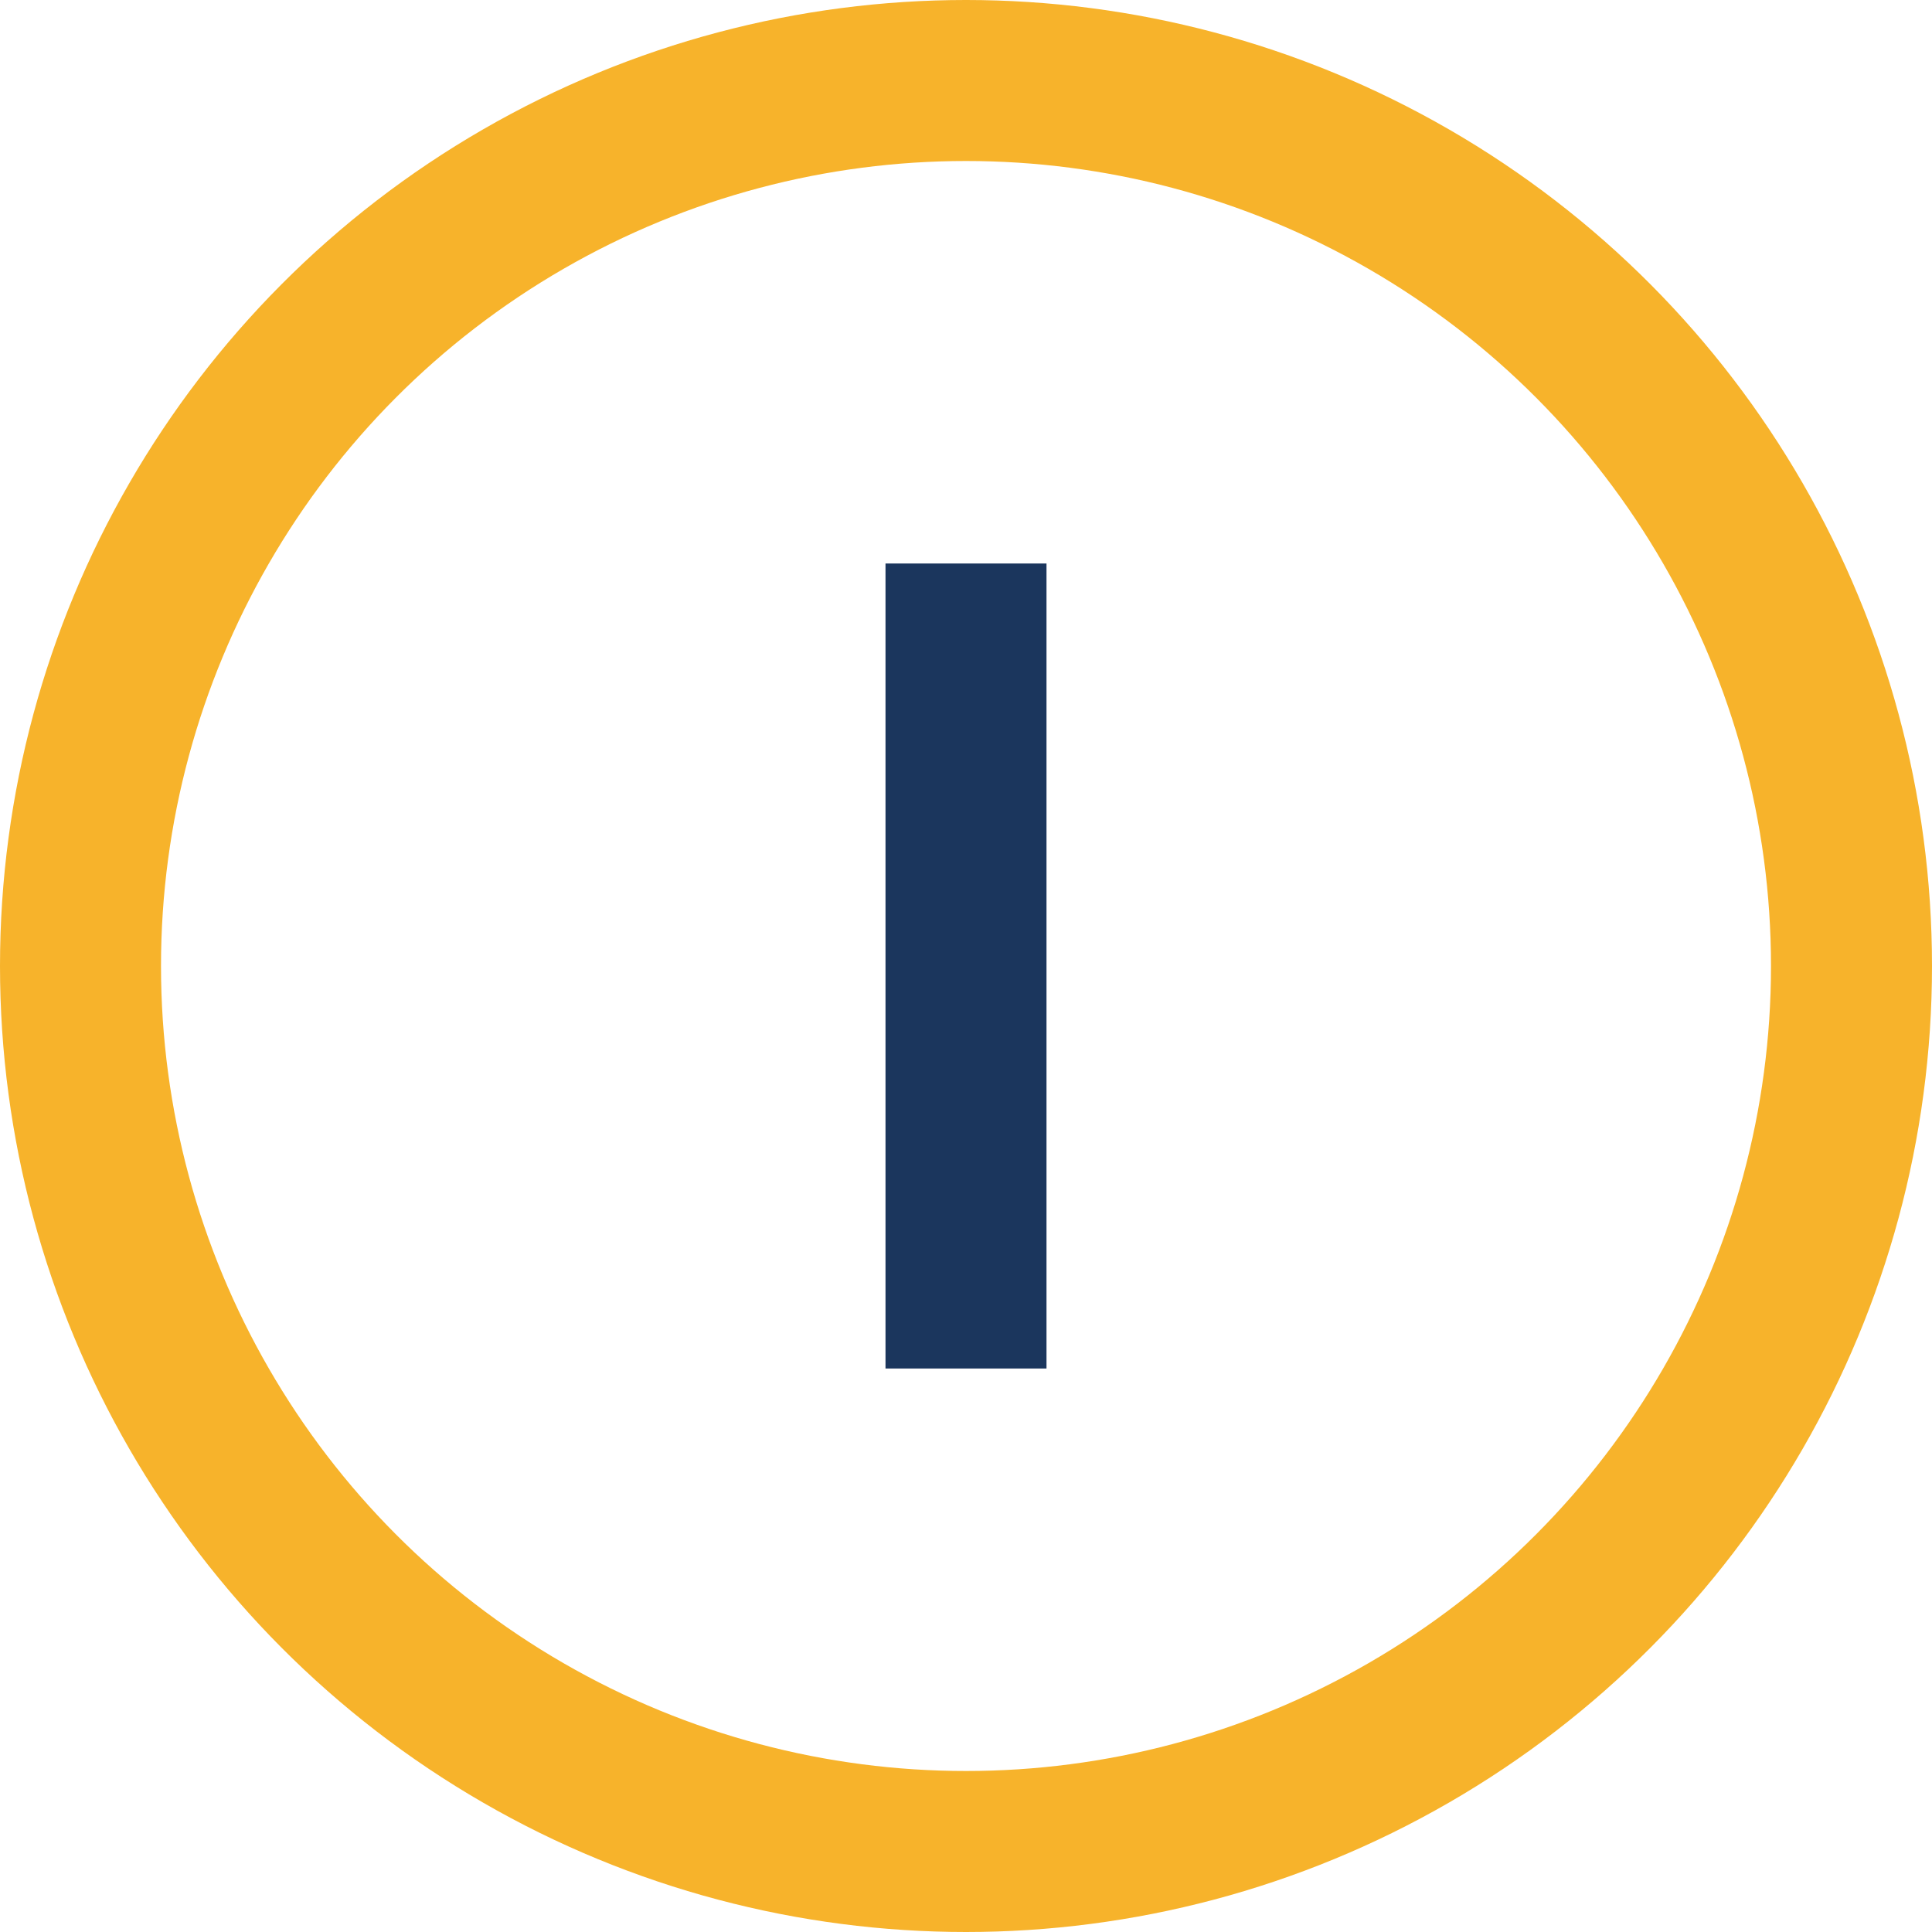
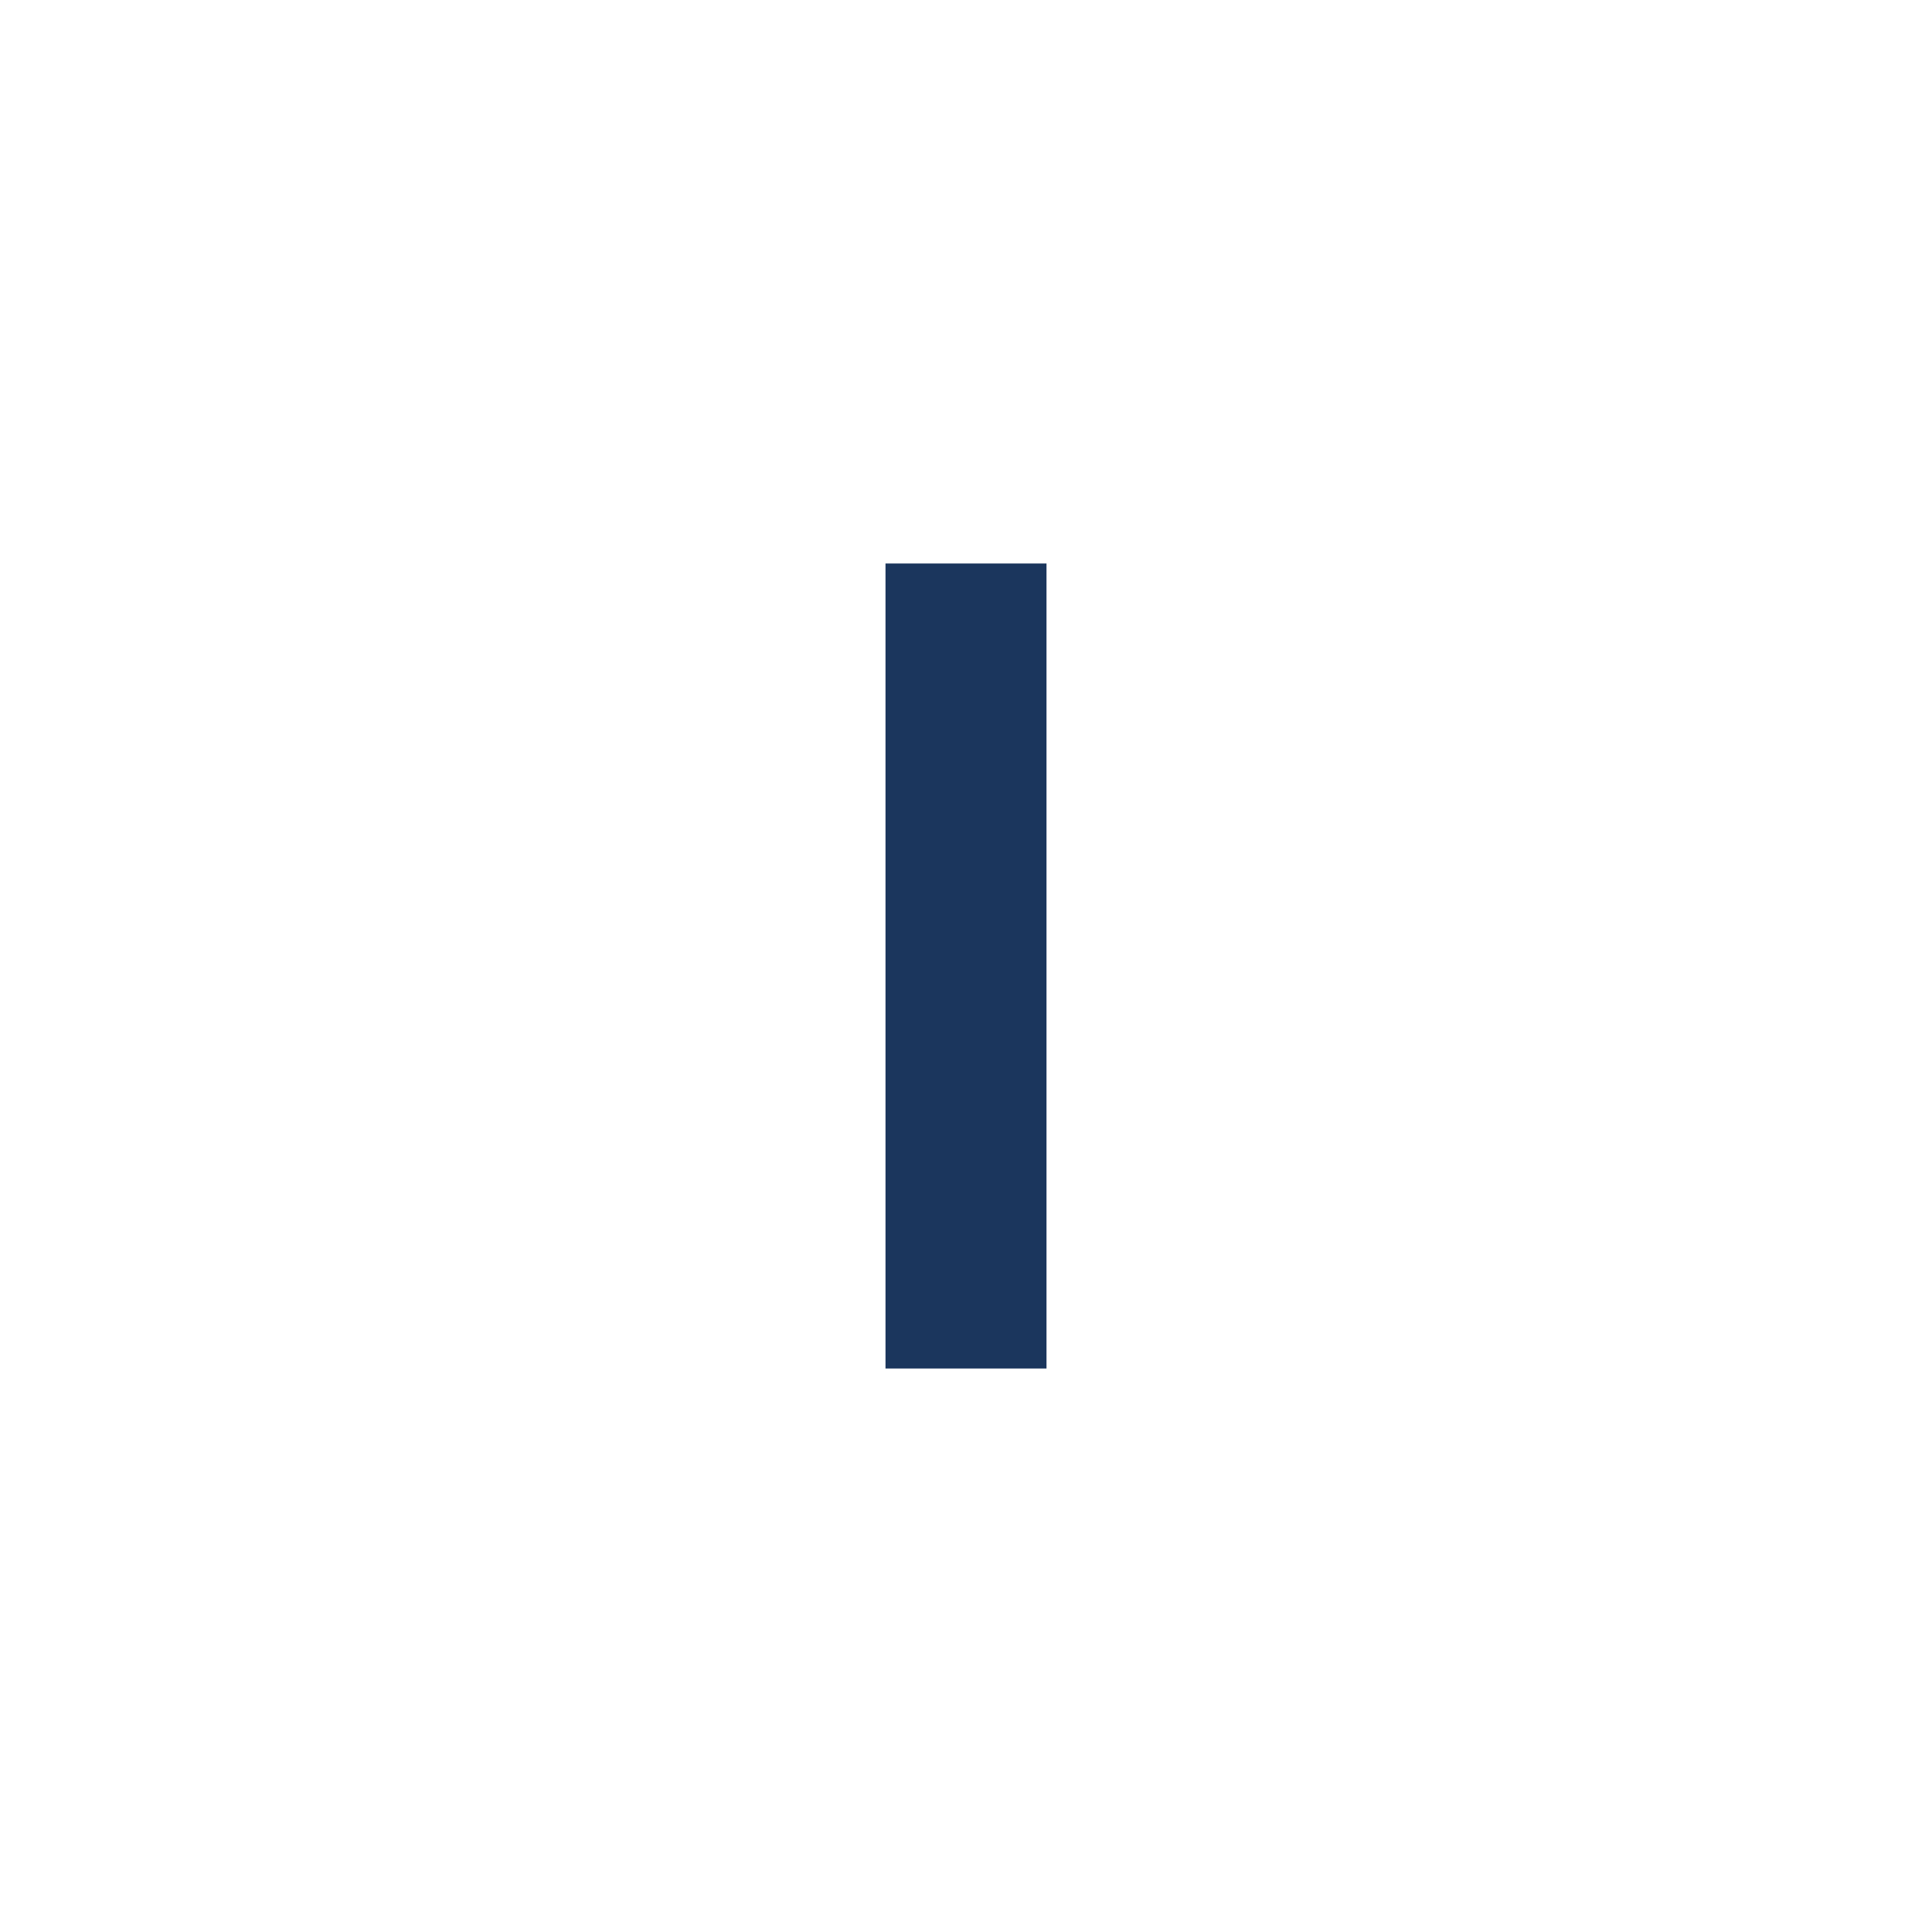
<svg xmlns="http://www.w3.org/2000/svg" width="24" height="24" viewBox="0 0 24 24">
-   <circle cx="12" cy="12" r="11" fill="none" stroke="#F7B32B" stroke-width="2" />
  <path d="M12 7v10" stroke="#1B365D" stroke-width="2" />
</svg>